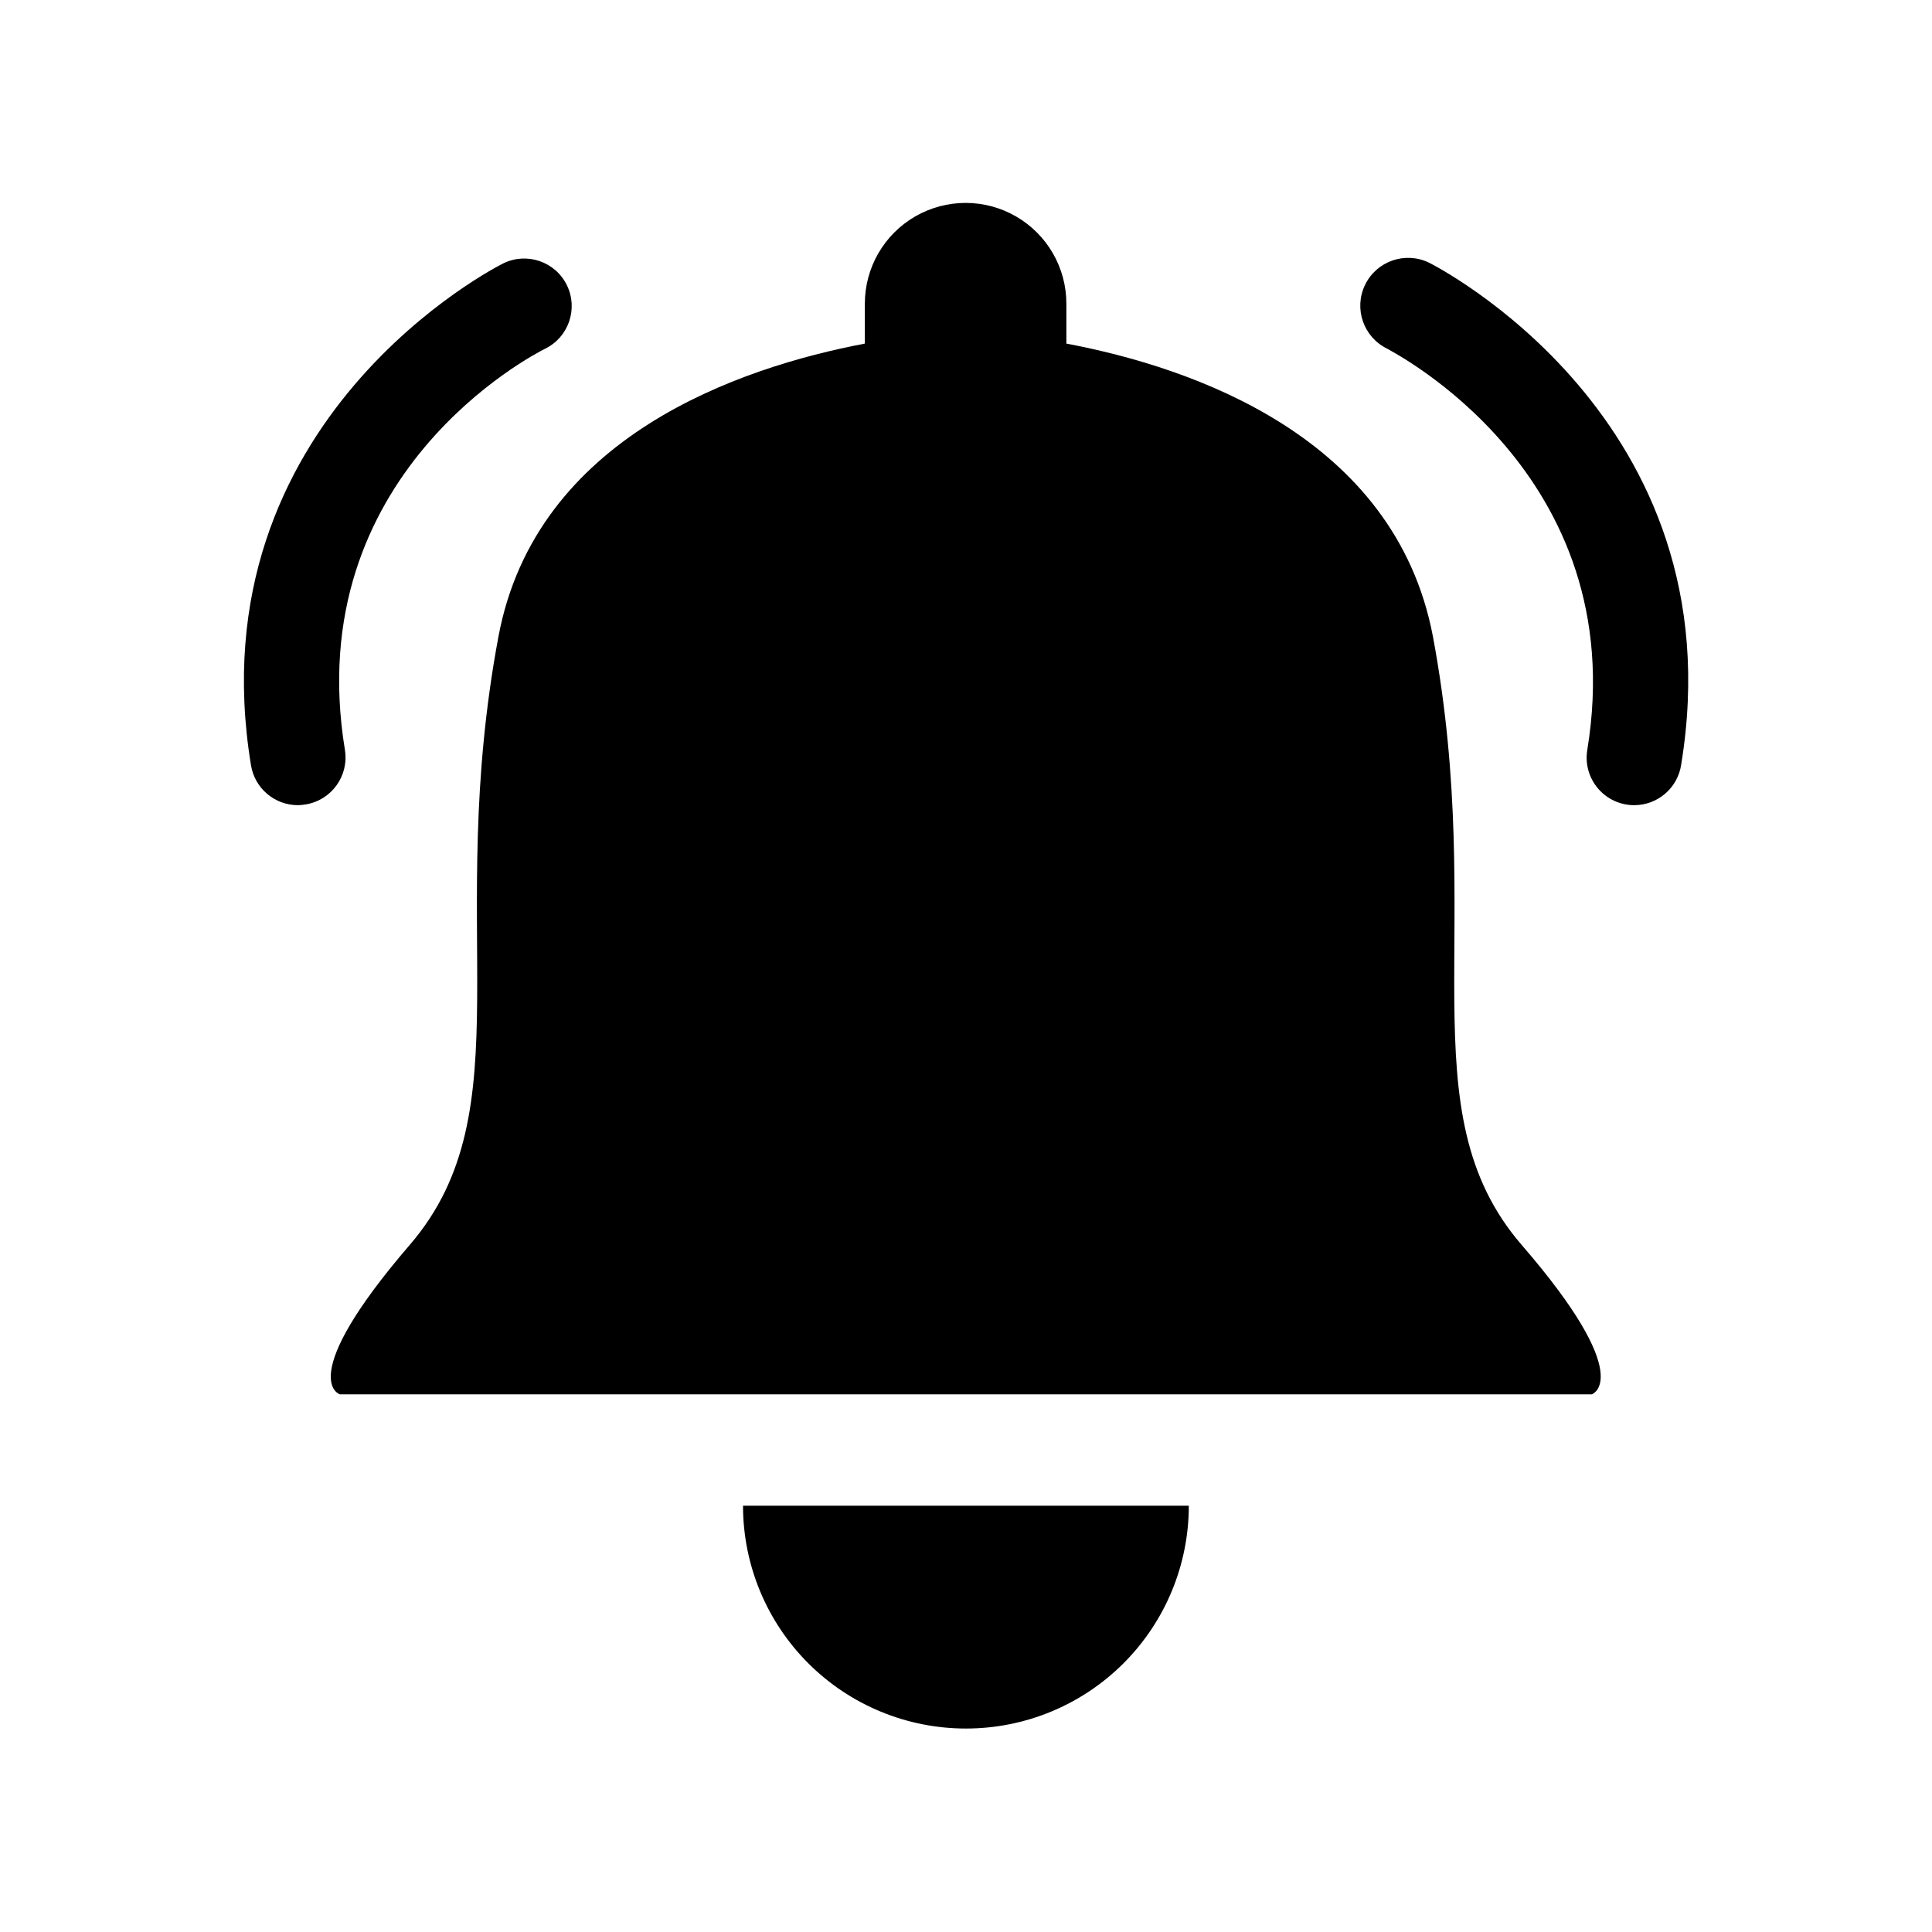
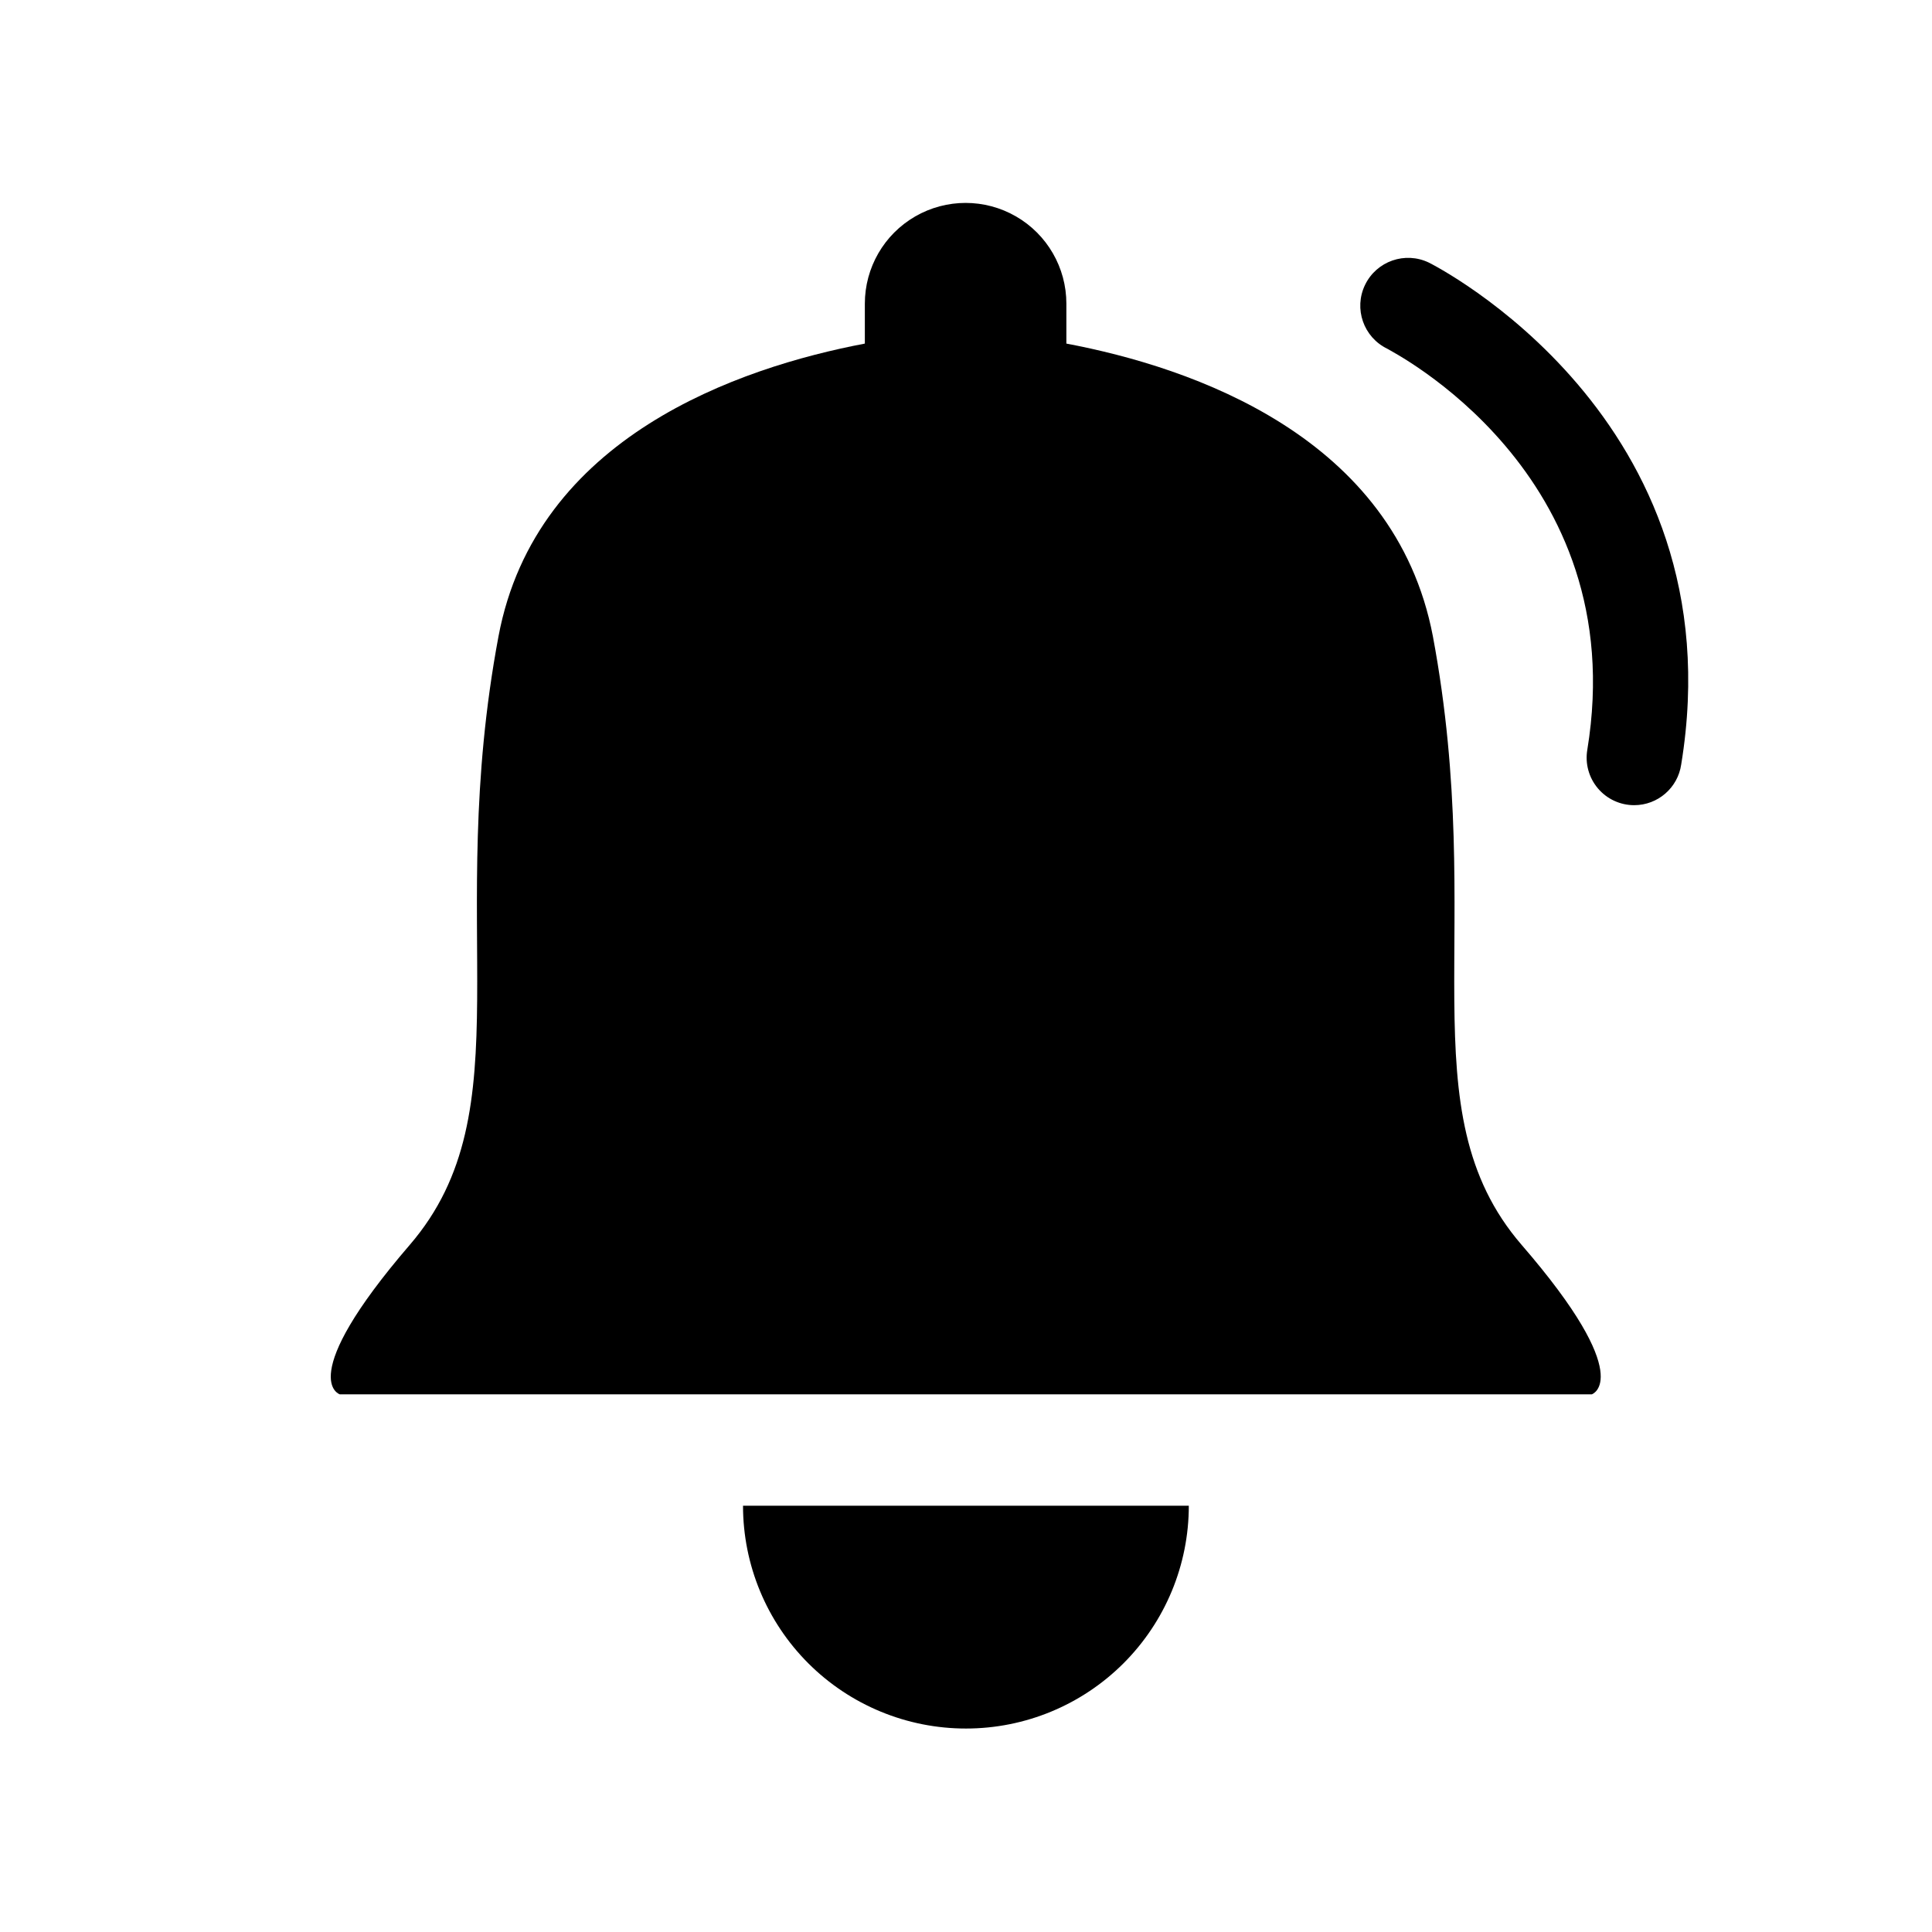
<svg xmlns="http://www.w3.org/2000/svg" fill="#000000" width="800px" height="800px" version="1.1" viewBox="144 144 512 512">
  <g>
    <path d="m547.21 473.86c-30.73-35.621-8.918-83.332-23.477-161.22-10.078-52.949-63.781-71.289-97.133-77.586v-10.578c0-9.543-5.09-18.355-13.352-23.125-8.262-4.769-18.441-4.769-26.703 0-8.262 4.769-13.352 13.582-13.352 23.125v10.578c-33.352 6.348-87.16 24.688-97.086 77.586-14.559 77.688 7.305 125.45-23.477 161.22s-18.59 39.648-18.59 39.648l331.81 0.004s12.145-4.082-18.641-39.652z" />
    <path d="m400 602.08c15.66 0 30.676-6.223 41.75-17.297s17.297-26.09 17.297-41.75h-118.14c0 15.668 6.227 30.695 17.312 41.77 11.082 11.074 26.113 17.289 41.785 17.277z" />
    <path d="m577.09 357.38c-3.703 0.008-7.223-1.617-9.621-4.445-2.398-2.824-3.43-6.559-2.82-10.215 12.09-73.656-52.395-105.8-53-106.3-6.305-3.047-8.941-10.625-5.894-16.926 3.047-6.305 10.625-8.941 16.926-5.894 0.805 0.402 81.918 41.059 66.855 133-0.898 6.184-6.195 10.773-12.445 10.781z" />
-     <path d="m222.91 357.38c-6.164-0.02-11.41-4.496-12.395-10.578-15.113-91.945 66-132.6 66.855-133v-0.004c6.246-3.059 13.793-0.477 16.852 5.769 3.062 6.246 0.48 13.793-5.766 16.852-2.719 1.359-65.043 33.152-53.051 106.3h-0.004c1.121 6.859-3.519 13.328-10.375 14.461-0.699 0.125-1.406 0.191-2.117 0.199z" />
  </g>
</svg>